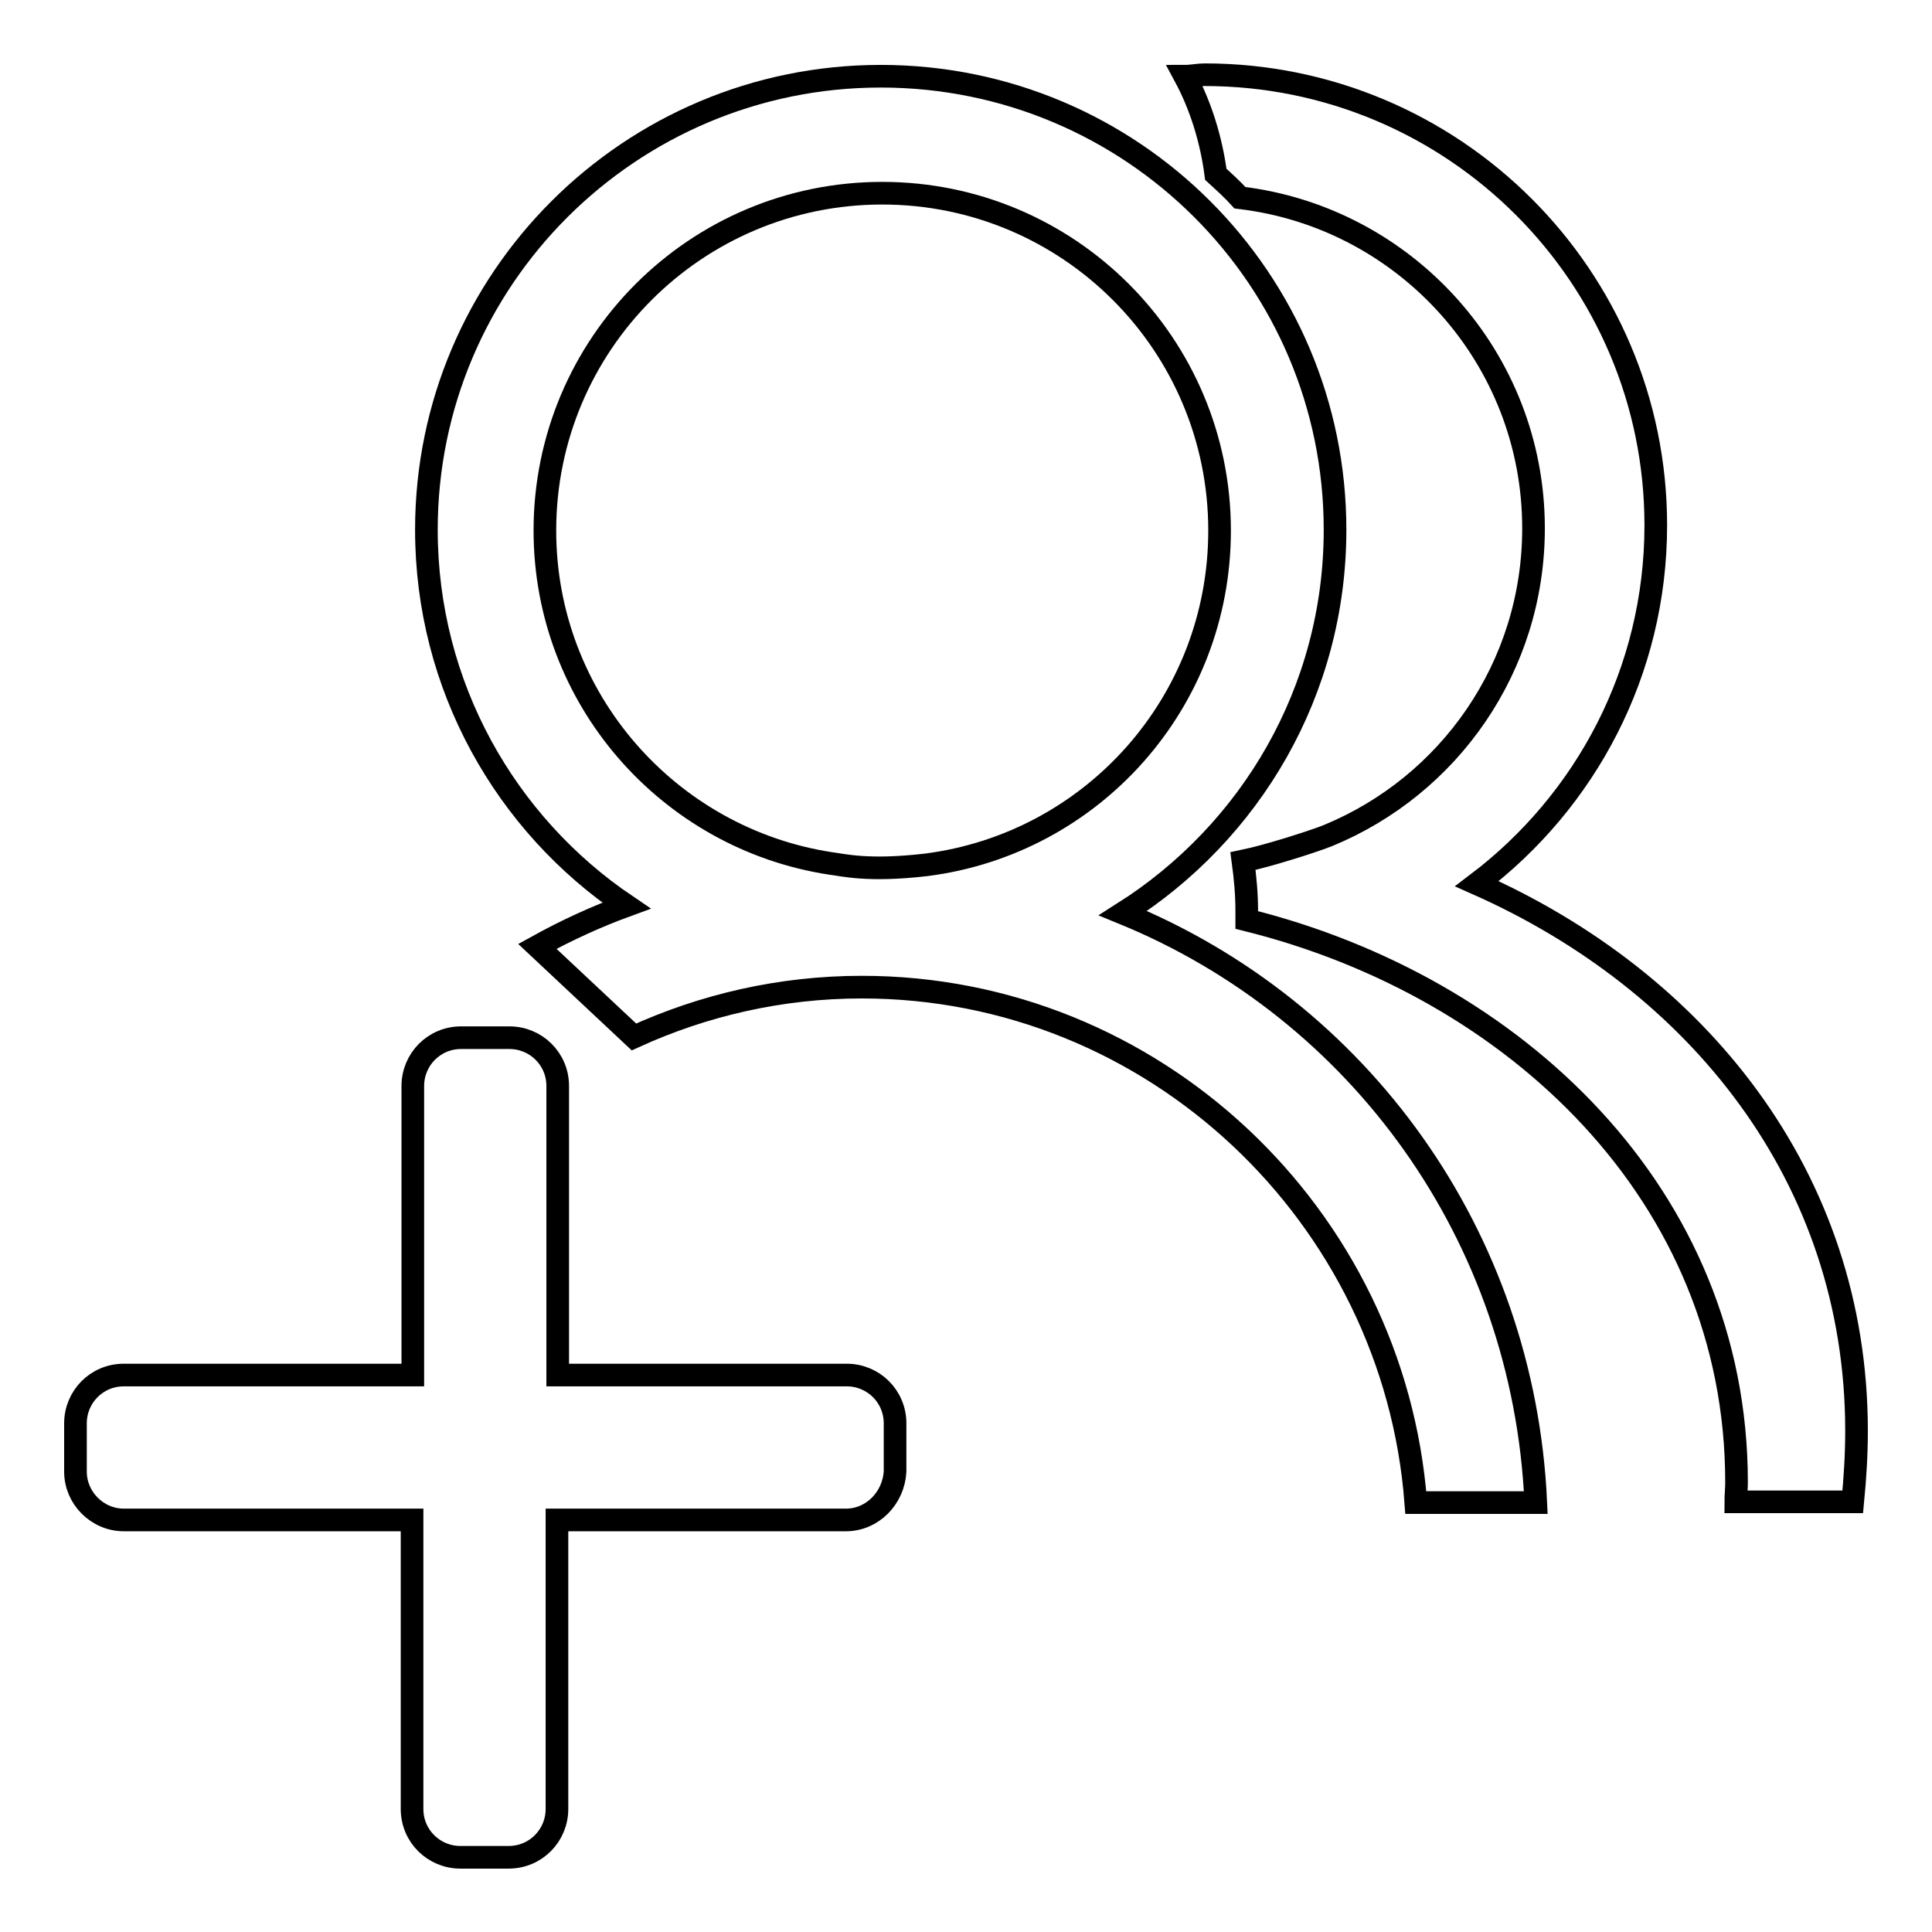
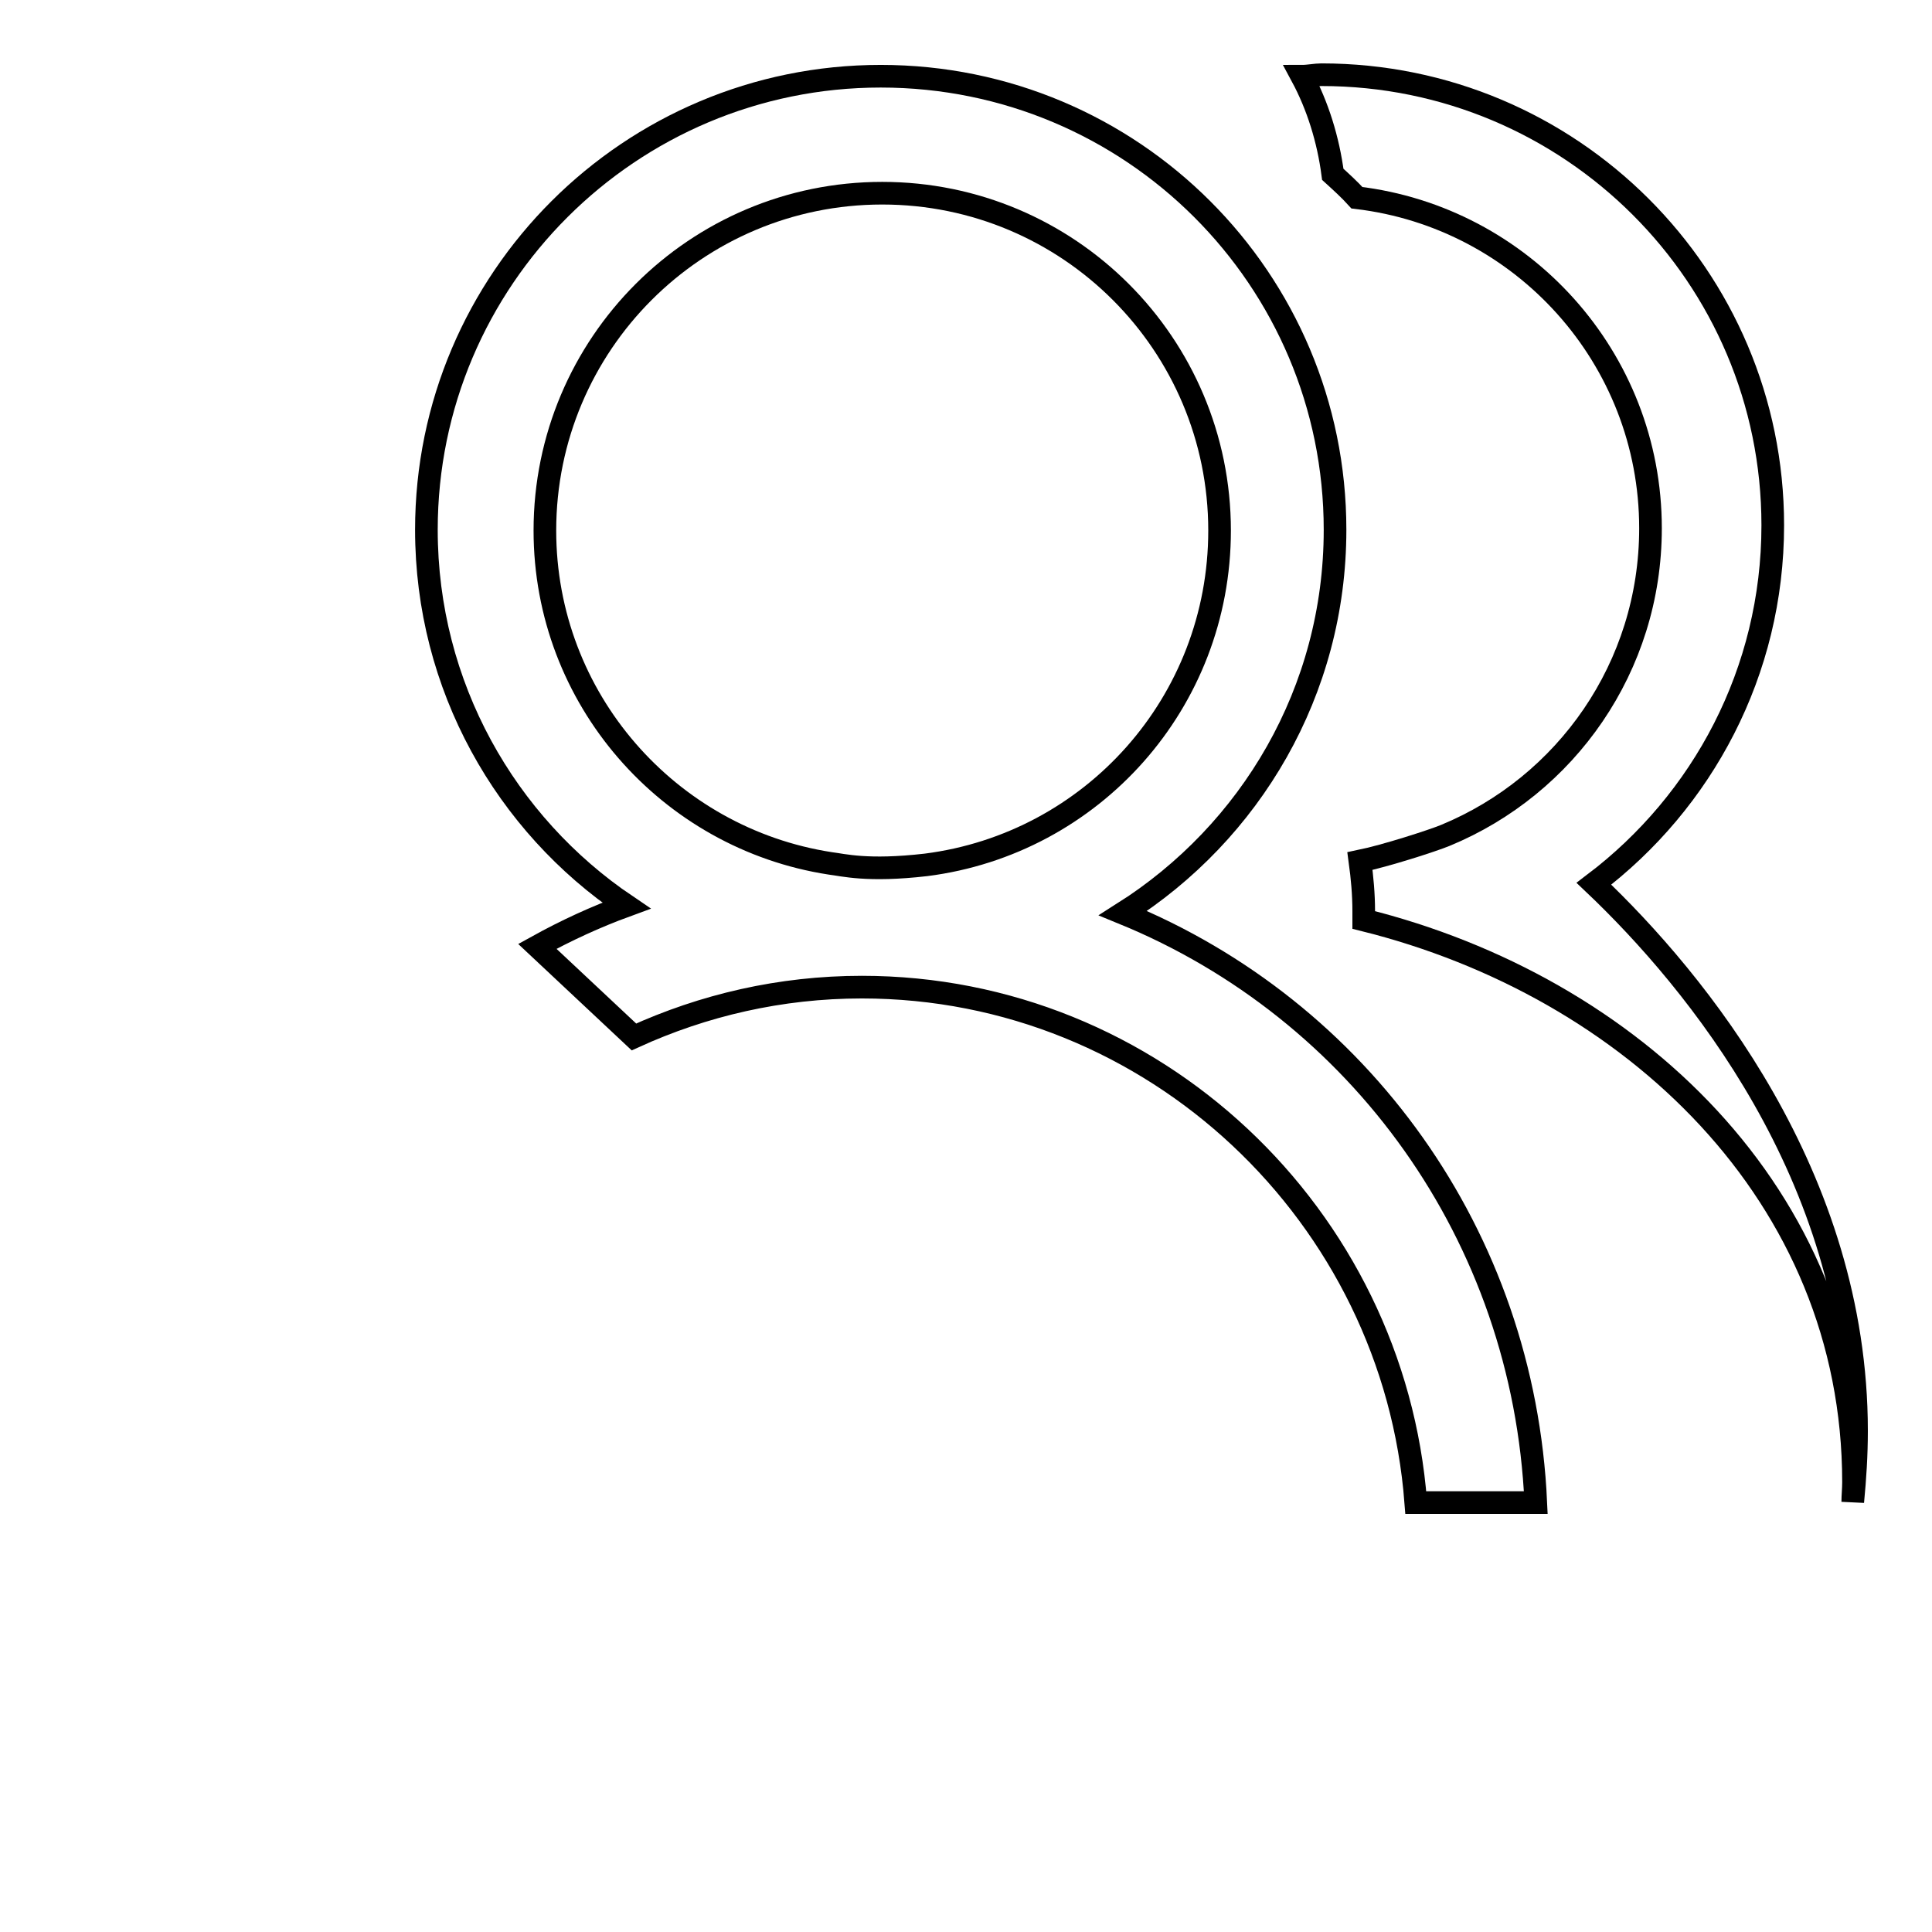
<svg xmlns="http://www.w3.org/2000/svg" version="1.1" x="0px" y="0px" viewBox="0 0 256 256" enable-background="new 0 0 256 256" xml:space="preserve">
  <g>
    <g>
-       <path stroke-width="3" fill-opacity="0" stroke="#000000" d="M112.1,201.4H73.8v38.3c0,3.5-2.8,6.4-6.4,6.4H61c-3.5,0-6.4-2.8-6.4-6.4v-38.3H16.4c-3.5,0-6.4-2.9-6.4-6.4v-6.4c0-3.5,2.8-6.4,6.4-6.4h38.3v-38.3c0-3.5,2.8-6.4,6.4-6.4h6.4c3.5,0,6.4,2.8,6.4,6.4v38.3h38.3c3.5,0,6.4,2.8,6.4,6.4v6.4C118.4,198.5,115.6,201.4,112.1,201.4z" />
-       <path stroke-width="3" fill-opacity="0" stroke="#000000" d="M246,189.6c0,3.2-0.2,6.3-0.5,9.4H230c0-0.8,0.1-1.7,0.1-2.6c0-38.1-29.5-65.7-64.9-74.5c0-0.4,0-0.8,0-1.2c0-2.2-0.2-4.4-0.5-6.6c3.4-0.7,9.6-2.7,11.3-3.4c16-6.6,27.2-22.3,27.2-40.7c0-22.6-17-41.2-38.9-43.8c-1-1.1-2.1-2.1-3.2-3.1c-0.6-4.6-2-9.1-4.1-13c0.9,0,1.8-0.2,2.6-0.2c33,0,59.8,26.7,59.8,59.7c0,19.4-9.3,36.6-23.7,47.5C224.8,130,246,155.9,246,189.6z" />
+       <path stroke-width="3" fill-opacity="0" stroke="#000000" d="M246,189.6c0,3.2-0.2,6.3-0.5,9.4c0-0.8,0.1-1.7,0.1-2.6c0-38.1-29.5-65.7-64.9-74.5c0-0.4,0-0.8,0-1.2c0-2.2-0.2-4.4-0.5-6.6c3.4-0.7,9.6-2.7,11.3-3.4c16-6.6,27.2-22.3,27.2-40.7c0-22.6-17-41.2-38.9-43.8c-1-1.1-2.1-2.1-3.2-3.1c-0.6-4.6-2-9.1-4.1-13c0.9,0,1.8-0.2,2.6-0.2c33,0,59.8,26.7,59.8,59.7c0,19.4-9.3,36.6-23.7,47.5C224.8,130,246,155.9,246,189.6z" />
      <path stroke-width="3" fill-opacity="0" stroke="#000000" d="M203.5,199.1h-15.9c-2.9-38-34.7-68.3-73.4-68.3c-10.8,0-21,2.4-30.2,6.6l-12.8-12c3.8-2.1,7.7-3.9,11.8-5.4c-16-10.8-26.5-29.1-26.5-49.8c0-33.2,27-60.1,60.2-60.1c33.3,0,60.2,26.9,60.2,60.1c0,21.4-11.2,40.1-28.1,50.8C180.1,133.8,201.9,163.7,203.5,199.1z M161.6,70.3c0-24.7-20-44.7-44.7-44.7c-24.7,0-44.7,20-44.7,44.7c0,22.3,16.4,40.8,37.8,44.1c1.7,0.2,4.9,1.1,12.7,0.2C144.7,111.8,161.6,93.1,161.6,70.3z" />
    </g>
  </g>
</svg>